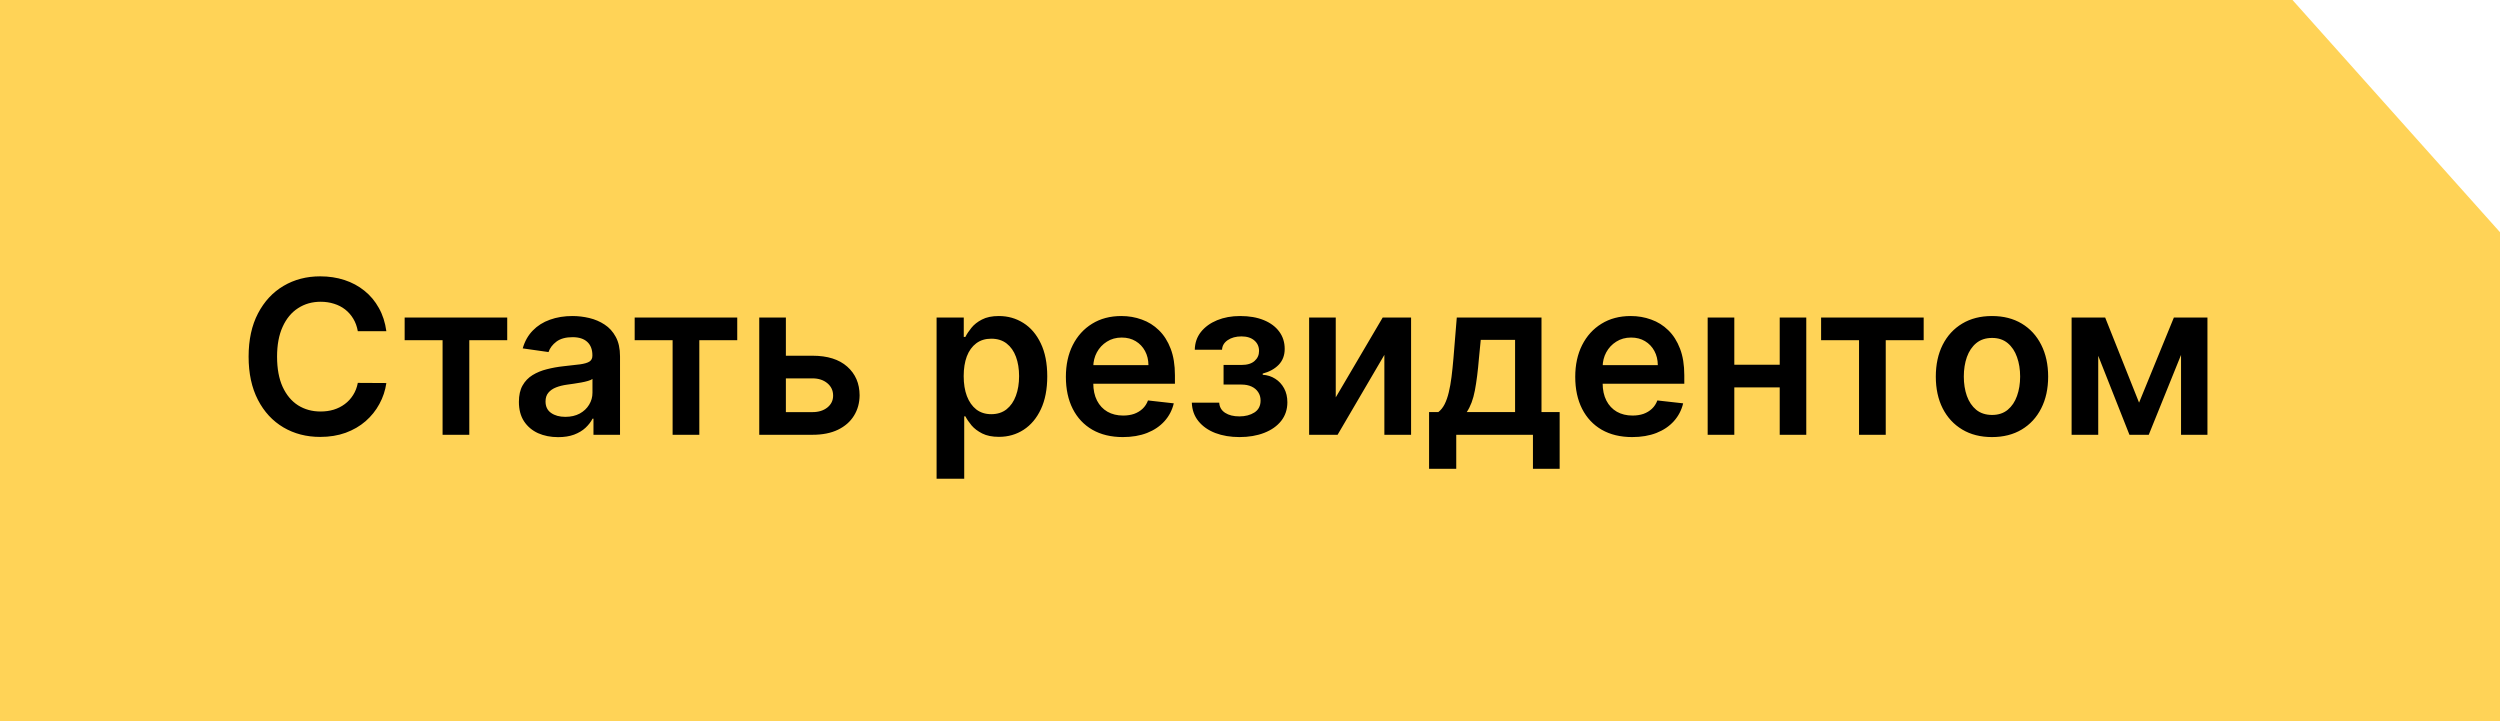
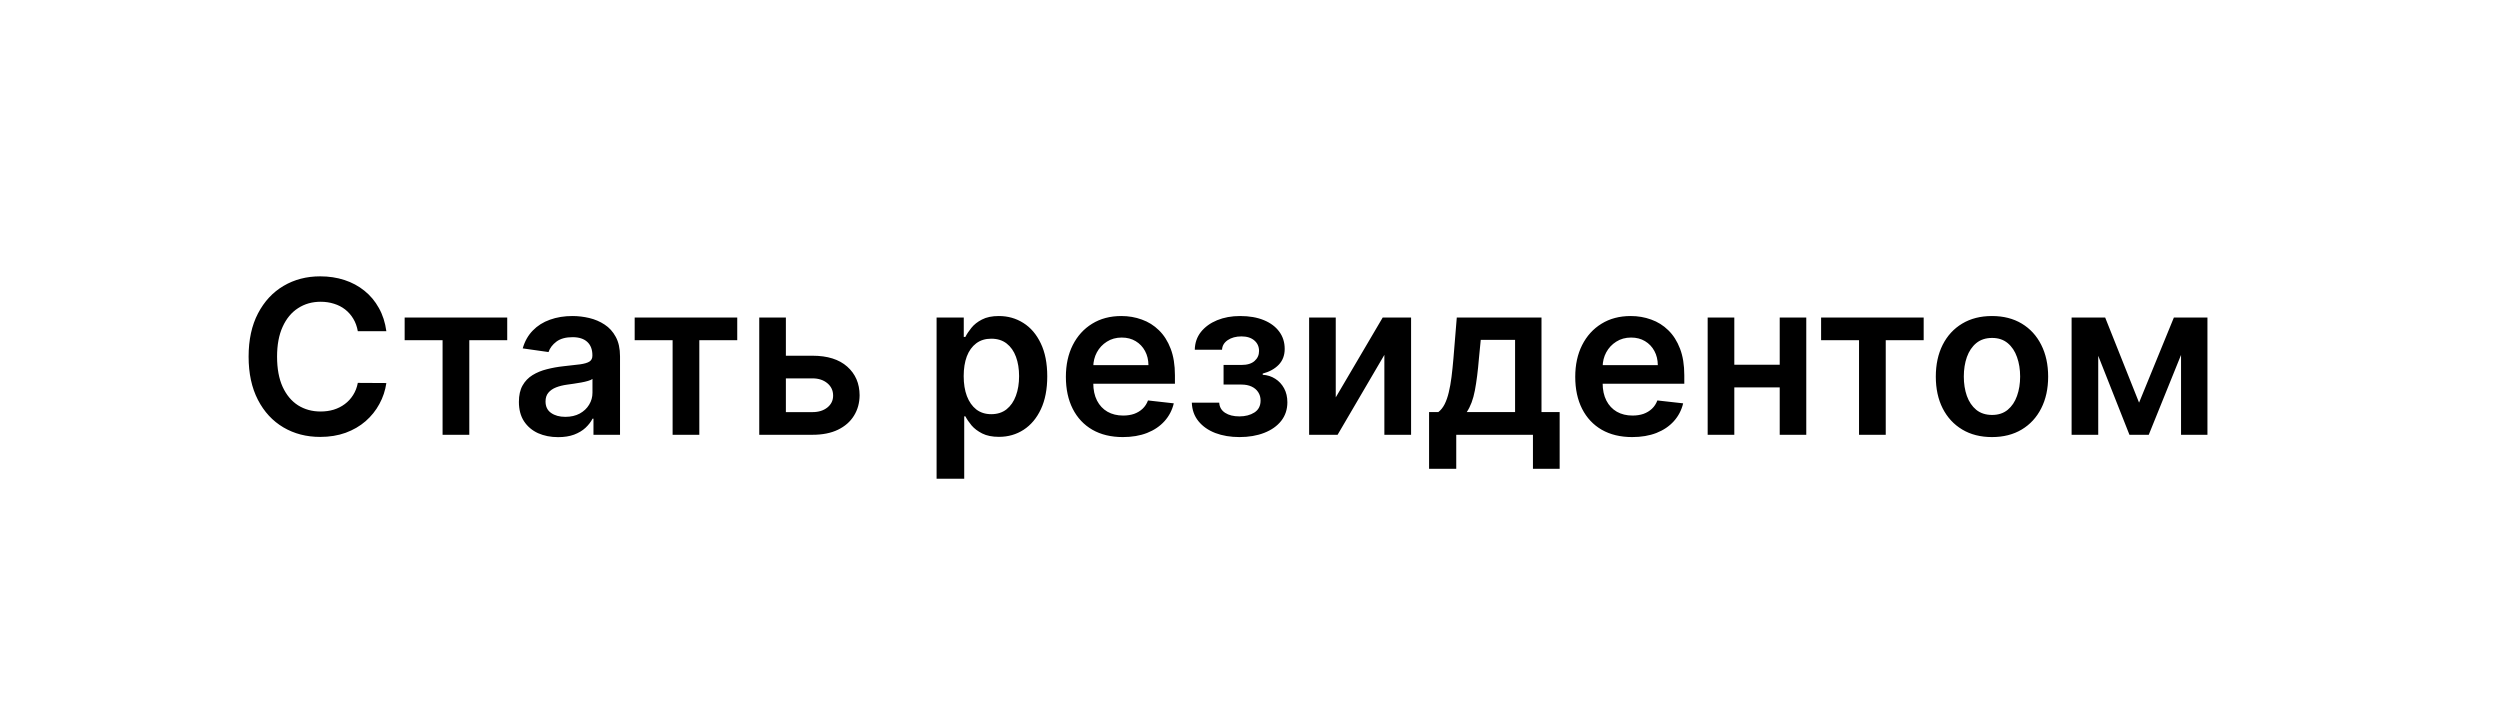
<svg xmlns="http://www.w3.org/2000/svg" width="253" height="73" viewBox="0 0 253 73" fill="none">
-   <path d="M0 0H232L253 23.5V73H0V0Z" fill="#FFD357" />
  <path d="M39.099 33.519H36.211C36.128 33.046 35.976 32.626 35.755 32.26C35.534 31.89 35.258 31.576 34.929 31.318C34.599 31.061 34.223 30.868 33.801 30.739C33.384 30.605 32.933 30.538 32.449 30.538C31.59 30.538 30.828 30.754 30.163 31.187C29.499 31.614 28.979 32.242 28.603 33.071C28.227 33.895 28.039 34.902 28.039 36.091C28.039 37.301 28.227 38.321 28.603 39.15C28.984 39.974 29.504 40.597 30.163 41.019C30.828 41.436 31.587 41.644 32.442 41.644C32.915 41.644 33.358 41.583 33.77 41.459C34.187 41.33 34.56 41.142 34.89 40.895C35.225 40.648 35.505 40.344 35.732 39.984C35.964 39.623 36.123 39.212 36.211 38.748L39.099 38.764C38.991 39.515 38.757 40.221 38.396 40.88C38.041 41.539 37.575 42.121 36.998 42.625C36.422 43.125 35.747 43.516 34.975 43.799C34.203 44.077 33.345 44.216 32.403 44.216C31.013 44.216 29.772 43.894 28.68 43.251C27.589 42.607 26.729 41.678 26.101 40.463C25.473 39.248 25.159 37.79 25.159 36.091C25.159 34.387 25.475 32.93 26.108 31.72C26.742 30.505 27.604 29.575 28.696 28.932C29.787 28.288 31.023 27.966 32.403 27.966C33.283 27.966 34.102 28.09 34.859 28.337C35.616 28.584 36.291 28.947 36.883 29.426C37.475 29.9 37.961 30.482 38.342 31.171C38.728 31.856 38.981 32.639 39.099 33.519ZM40.951 34.431V32.137H51.331V34.431H47.493V44H44.789V34.431H40.951ZM56.483 44.239C55.731 44.239 55.054 44.106 54.452 43.838C53.854 43.565 53.38 43.163 53.03 42.633C52.685 42.103 52.513 41.449 52.513 40.671C52.513 40.002 52.636 39.448 52.884 39.011C53.131 38.573 53.468 38.223 53.895 37.96C54.323 37.698 54.804 37.499 55.34 37.366C55.88 37.227 56.439 37.126 57.016 37.064C57.711 36.992 58.275 36.928 58.707 36.871C59.14 36.809 59.454 36.717 59.649 36.593C59.85 36.465 59.95 36.266 59.95 35.999V35.952C59.95 35.37 59.778 34.92 59.433 34.601C59.088 34.281 58.591 34.122 57.942 34.122C57.258 34.122 56.714 34.271 56.313 34.57C55.916 34.868 55.649 35.221 55.51 35.628L52.899 35.257C53.105 34.536 53.445 33.934 53.919 33.45C54.392 32.961 54.971 32.595 55.656 32.353C56.341 32.106 57.098 31.982 57.927 31.982C58.498 31.982 59.068 32.049 59.634 32.183C60.2 32.317 60.718 32.538 61.186 32.847C61.655 33.151 62.031 33.566 62.314 34.091C62.602 34.616 62.746 35.273 62.746 36.06V44H60.059V42.37H59.966C59.796 42.7 59.557 43.009 59.248 43.297C58.944 43.58 58.56 43.809 58.097 43.985C57.639 44.154 57.101 44.239 56.483 44.239ZM57.209 42.185C57.77 42.185 58.257 42.074 58.668 41.853C59.08 41.626 59.397 41.328 59.618 40.957C59.845 40.586 59.958 40.182 59.958 39.744V38.346C59.871 38.419 59.721 38.486 59.51 38.547C59.304 38.609 59.073 38.663 58.815 38.709C58.558 38.756 58.303 38.797 58.051 38.833C57.798 38.869 57.579 38.9 57.394 38.926C56.977 38.982 56.604 39.075 56.274 39.204C55.945 39.333 55.685 39.513 55.494 39.744C55.304 39.971 55.208 40.264 55.208 40.625C55.208 41.14 55.396 41.529 55.772 41.791C56.148 42.054 56.627 42.185 57.209 42.185ZM64.229 34.431V32.137H74.609V34.431H70.771V44H68.068V34.431H64.229ZM78.728 35.999H82.227C83.74 35.999 84.912 36.367 85.741 37.103C86.57 37.839 86.987 38.805 86.992 39.999C86.987 40.777 86.796 41.467 86.421 42.069C86.05 42.672 85.509 43.145 84.799 43.49C84.093 43.83 83.236 44 82.227 44H76.836V32.137H79.531V41.706H82.227C82.834 41.706 83.334 41.552 83.725 41.243C84.116 40.929 84.312 40.527 84.312 40.038C84.312 39.523 84.116 39.103 83.725 38.779C83.334 38.455 82.834 38.292 82.227 38.292H78.728V35.999ZM94.783 48.449V32.137H97.533V34.099H97.695C97.839 33.81 98.042 33.504 98.305 33.179C98.567 32.85 98.923 32.569 99.371 32.338C99.819 32.101 100.39 31.982 101.085 31.982C102.002 31.982 102.828 32.217 103.565 32.685C104.306 33.149 104.893 33.836 105.326 34.747C105.763 35.654 105.982 36.766 105.982 38.084C105.982 39.387 105.768 40.494 105.341 41.405C104.914 42.316 104.332 43.011 103.595 43.49C102.859 43.969 102.025 44.209 101.093 44.209C100.413 44.209 99.85 44.095 99.402 43.869C98.954 43.642 98.593 43.369 98.32 43.05C98.053 42.726 97.844 42.419 97.695 42.131H97.579V48.449H94.783ZM97.525 38.068C97.525 38.836 97.633 39.508 97.849 40.084C98.071 40.661 98.387 41.111 98.799 41.436C99.216 41.755 99.721 41.915 100.313 41.915C100.931 41.915 101.448 41.75 101.865 41.42C102.282 41.086 102.597 40.63 102.808 40.053C103.024 39.471 103.132 38.81 103.132 38.068C103.132 37.332 103.027 36.678 102.815 36.107C102.604 35.535 102.29 35.087 101.873 34.763C101.456 34.438 100.936 34.276 100.313 34.276C99.716 34.276 99.209 34.433 98.791 34.747C98.374 35.061 98.058 35.502 97.841 36.068C97.63 36.634 97.525 37.301 97.525 38.068ZM113.628 44.232C112.439 44.232 111.412 43.985 110.547 43.49C109.687 42.991 109.025 42.285 108.562 41.374C108.098 40.458 107.867 39.379 107.867 38.138C107.867 36.918 108.098 35.847 108.562 34.925C109.03 33.998 109.684 33.277 110.523 32.762C111.363 32.242 112.349 31.982 113.481 31.982C114.213 31.982 114.903 32.101 115.551 32.338C116.205 32.569 116.782 32.93 117.281 33.419C117.786 33.908 118.182 34.531 118.471 35.288C118.759 36.04 118.903 36.936 118.903 37.976V38.833H109.179V36.949H116.223C116.218 36.413 116.102 35.937 115.876 35.52C115.649 35.097 115.332 34.765 114.926 34.523C114.524 34.281 114.056 34.16 113.52 34.16C112.949 34.16 112.447 34.299 112.014 34.577C111.581 34.85 111.244 35.211 111.002 35.659C110.765 36.102 110.644 36.588 110.639 37.118V38.764C110.639 39.453 110.765 40.046 111.018 40.54C111.27 41.029 111.623 41.405 112.076 41.667C112.529 41.925 113.059 42.054 113.667 42.054C114.074 42.054 114.442 41.997 114.771 41.884C115.101 41.765 115.387 41.593 115.629 41.366C115.871 41.14 116.053 40.859 116.177 40.525L118.787 40.818C118.623 41.508 118.309 42.11 117.845 42.625C117.387 43.135 116.8 43.531 116.084 43.815C115.369 44.093 114.55 44.232 113.628 44.232ZM120.612 40.748H123.385C123.411 41.191 123.609 41.534 123.979 41.776C124.35 42.018 124.832 42.139 125.424 42.139C126.026 42.139 126.533 42.007 126.945 41.745C127.362 41.477 127.571 41.073 127.571 40.532C127.571 40.213 127.491 39.932 127.331 39.69C127.172 39.443 126.948 39.253 126.659 39.119C126.371 38.985 126.031 38.918 125.64 38.918H123.825V36.933H125.64C126.222 36.933 126.662 36.799 126.961 36.532C127.264 36.264 127.416 35.926 127.416 35.52C127.416 35.082 127.257 34.727 126.938 34.454C126.623 34.181 126.188 34.044 125.632 34.044C125.076 34.044 124.613 34.171 124.242 34.423C123.876 34.675 123.686 35 123.671 35.396H120.913C120.924 34.706 121.13 34.106 121.531 33.597C121.938 33.087 122.484 32.69 123.169 32.407C123.858 32.124 124.636 31.982 125.501 31.982C126.428 31.982 127.228 32.121 127.903 32.399C128.577 32.678 129.098 33.066 129.463 33.566C129.829 34.06 130.011 34.642 130.011 35.311C130.011 35.955 129.811 36.488 129.409 36.91C129.007 37.327 128.467 37.626 127.787 37.806V37.929C128.256 37.955 128.678 38.089 129.054 38.331C129.43 38.568 129.728 38.89 129.95 39.296C130.171 39.703 130.282 40.174 130.282 40.71C130.282 41.436 130.073 42.064 129.656 42.594C129.239 43.12 128.665 43.524 127.934 43.807C127.208 44.09 126.376 44.232 125.439 44.232C124.528 44.232 123.712 44.095 122.991 43.822C122.275 43.544 121.706 43.145 121.284 42.625C120.862 42.105 120.638 41.48 120.612 40.748ZM135.178 40.215L139.928 32.137H142.801V44H140.098V35.914L135.364 44H132.483V32.137H135.178V40.215ZM144.622 47.445V41.698H145.564C145.817 41.503 146.028 41.238 146.198 40.903C146.368 40.563 146.507 40.164 146.615 39.706C146.728 39.242 146.821 38.725 146.893 38.153C146.965 37.577 147.029 36.956 147.086 36.292L147.426 32.137H155.999V41.698H157.837V47.445H155.134V44H147.372V47.445H144.622ZM148.438 41.698H153.326V34.392H149.851L149.666 36.292C149.563 37.548 149.426 38.624 149.256 39.52C149.086 40.416 148.813 41.142 148.438 41.698ZM165.176 44.232C163.987 44.232 162.959 43.985 162.094 43.49C161.235 42.991 160.573 42.285 160.11 41.374C159.646 40.458 159.414 39.379 159.414 38.138C159.414 36.918 159.646 35.847 160.11 34.925C160.578 33.998 161.232 33.277 162.071 32.762C162.911 32.242 163.897 31.982 165.029 31.982C165.761 31.982 166.45 32.101 167.099 32.338C167.753 32.569 168.33 32.93 168.829 33.419C169.334 33.908 169.73 34.531 170.019 35.288C170.307 36.04 170.451 36.936 170.451 37.976V38.833H160.727V36.949H167.771C167.766 36.413 167.65 35.937 167.424 35.52C167.197 35.097 166.88 34.765 166.474 34.523C166.072 34.281 165.603 34.16 165.068 34.16C164.496 34.16 163.994 34.299 163.562 34.577C163.129 34.85 162.792 35.211 162.55 35.659C162.313 36.102 162.192 36.588 162.187 37.118V38.764C162.187 39.453 162.313 40.046 162.566 40.54C162.818 41.029 163.171 41.405 163.624 41.667C164.077 41.925 164.607 42.054 165.215 42.054C165.621 42.054 165.99 41.997 166.319 41.884C166.649 41.765 166.934 41.593 167.176 41.366C167.418 41.14 167.601 40.859 167.725 40.525L170.335 40.818C170.171 41.508 169.856 42.11 169.393 42.625C168.935 43.135 168.348 43.531 167.632 43.815C166.916 44.093 166.098 44.232 165.176 44.232ZM180.965 36.91V39.204H174.647V36.91H180.965ZM175.512 32.137V44H172.816V32.137H175.512ZM182.795 32.137V44H180.107V32.137H182.795ZM184.295 34.431V32.137H194.676V34.431H190.837V44H188.134V34.431H184.295ZM201.588 44.232C200.43 44.232 199.426 43.977 198.576 43.467C197.726 42.957 197.067 42.244 196.599 41.328C196.135 40.411 195.904 39.34 195.904 38.115C195.904 36.889 196.135 35.816 196.599 34.894C197.067 33.972 197.726 33.257 198.576 32.747C199.426 32.237 200.43 31.982 201.588 31.982C202.747 31.982 203.751 32.237 204.6 32.747C205.45 33.257 206.106 33.972 206.57 34.894C207.038 35.816 207.273 36.889 207.273 38.115C207.273 39.34 207.038 40.411 206.57 41.328C206.106 42.244 205.45 42.957 204.6 43.467C203.751 43.977 202.747 44.232 201.588 44.232ZM201.604 41.992C202.232 41.992 202.757 41.819 203.179 41.474C203.601 41.124 203.915 40.656 204.121 40.069C204.332 39.482 204.438 38.828 204.438 38.107C204.438 37.381 204.332 36.725 204.121 36.138C203.915 35.545 203.601 35.074 203.179 34.724C202.757 34.374 202.232 34.199 201.604 34.199C200.96 34.199 200.424 34.374 199.997 34.724C199.575 35.074 199.258 35.545 199.047 36.138C198.841 36.725 198.738 37.381 198.738 38.107C198.738 38.828 198.841 39.482 199.047 40.069C199.258 40.656 199.575 41.124 199.997 41.474C200.424 41.819 200.96 41.992 201.604 41.992ZM216.473 40.748L219.995 32.137H222.25L217.454 44H215.5L210.812 32.137H213.044L216.473 40.748ZM212.341 32.137V44H209.646V32.137H212.341ZM220.721 44V32.137H223.393V44H220.721Z" fill="black" />
</svg>